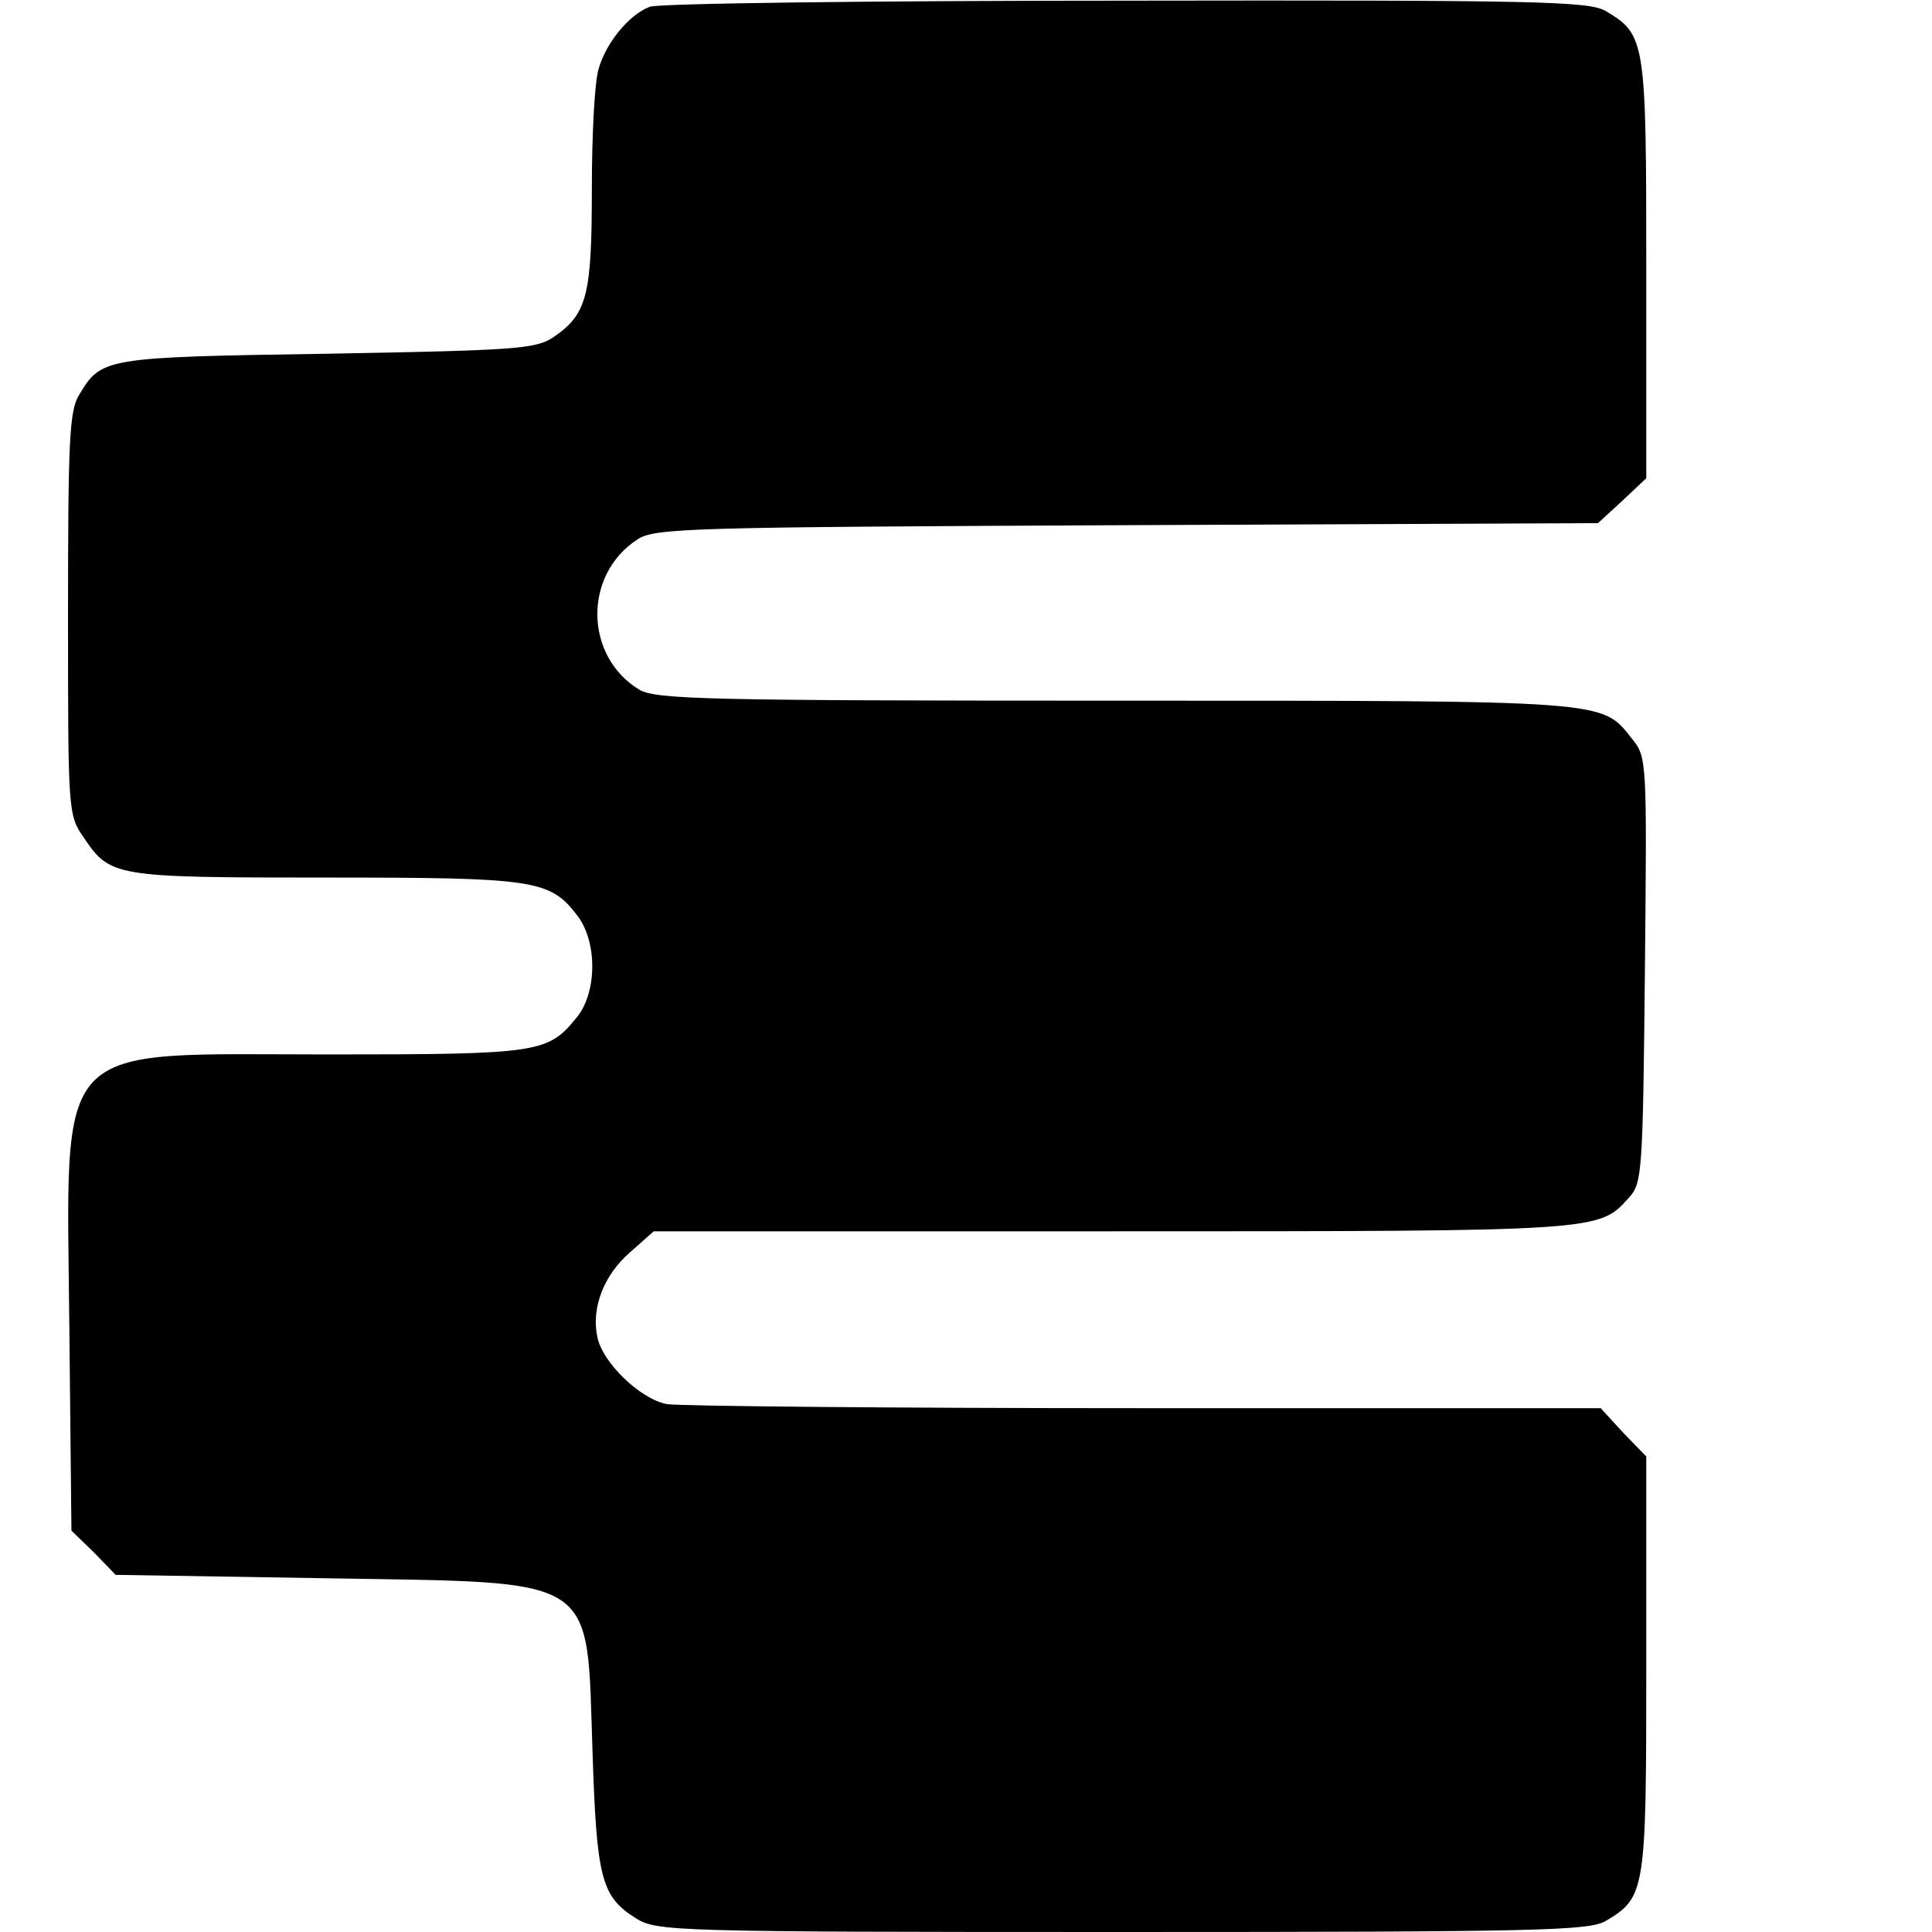
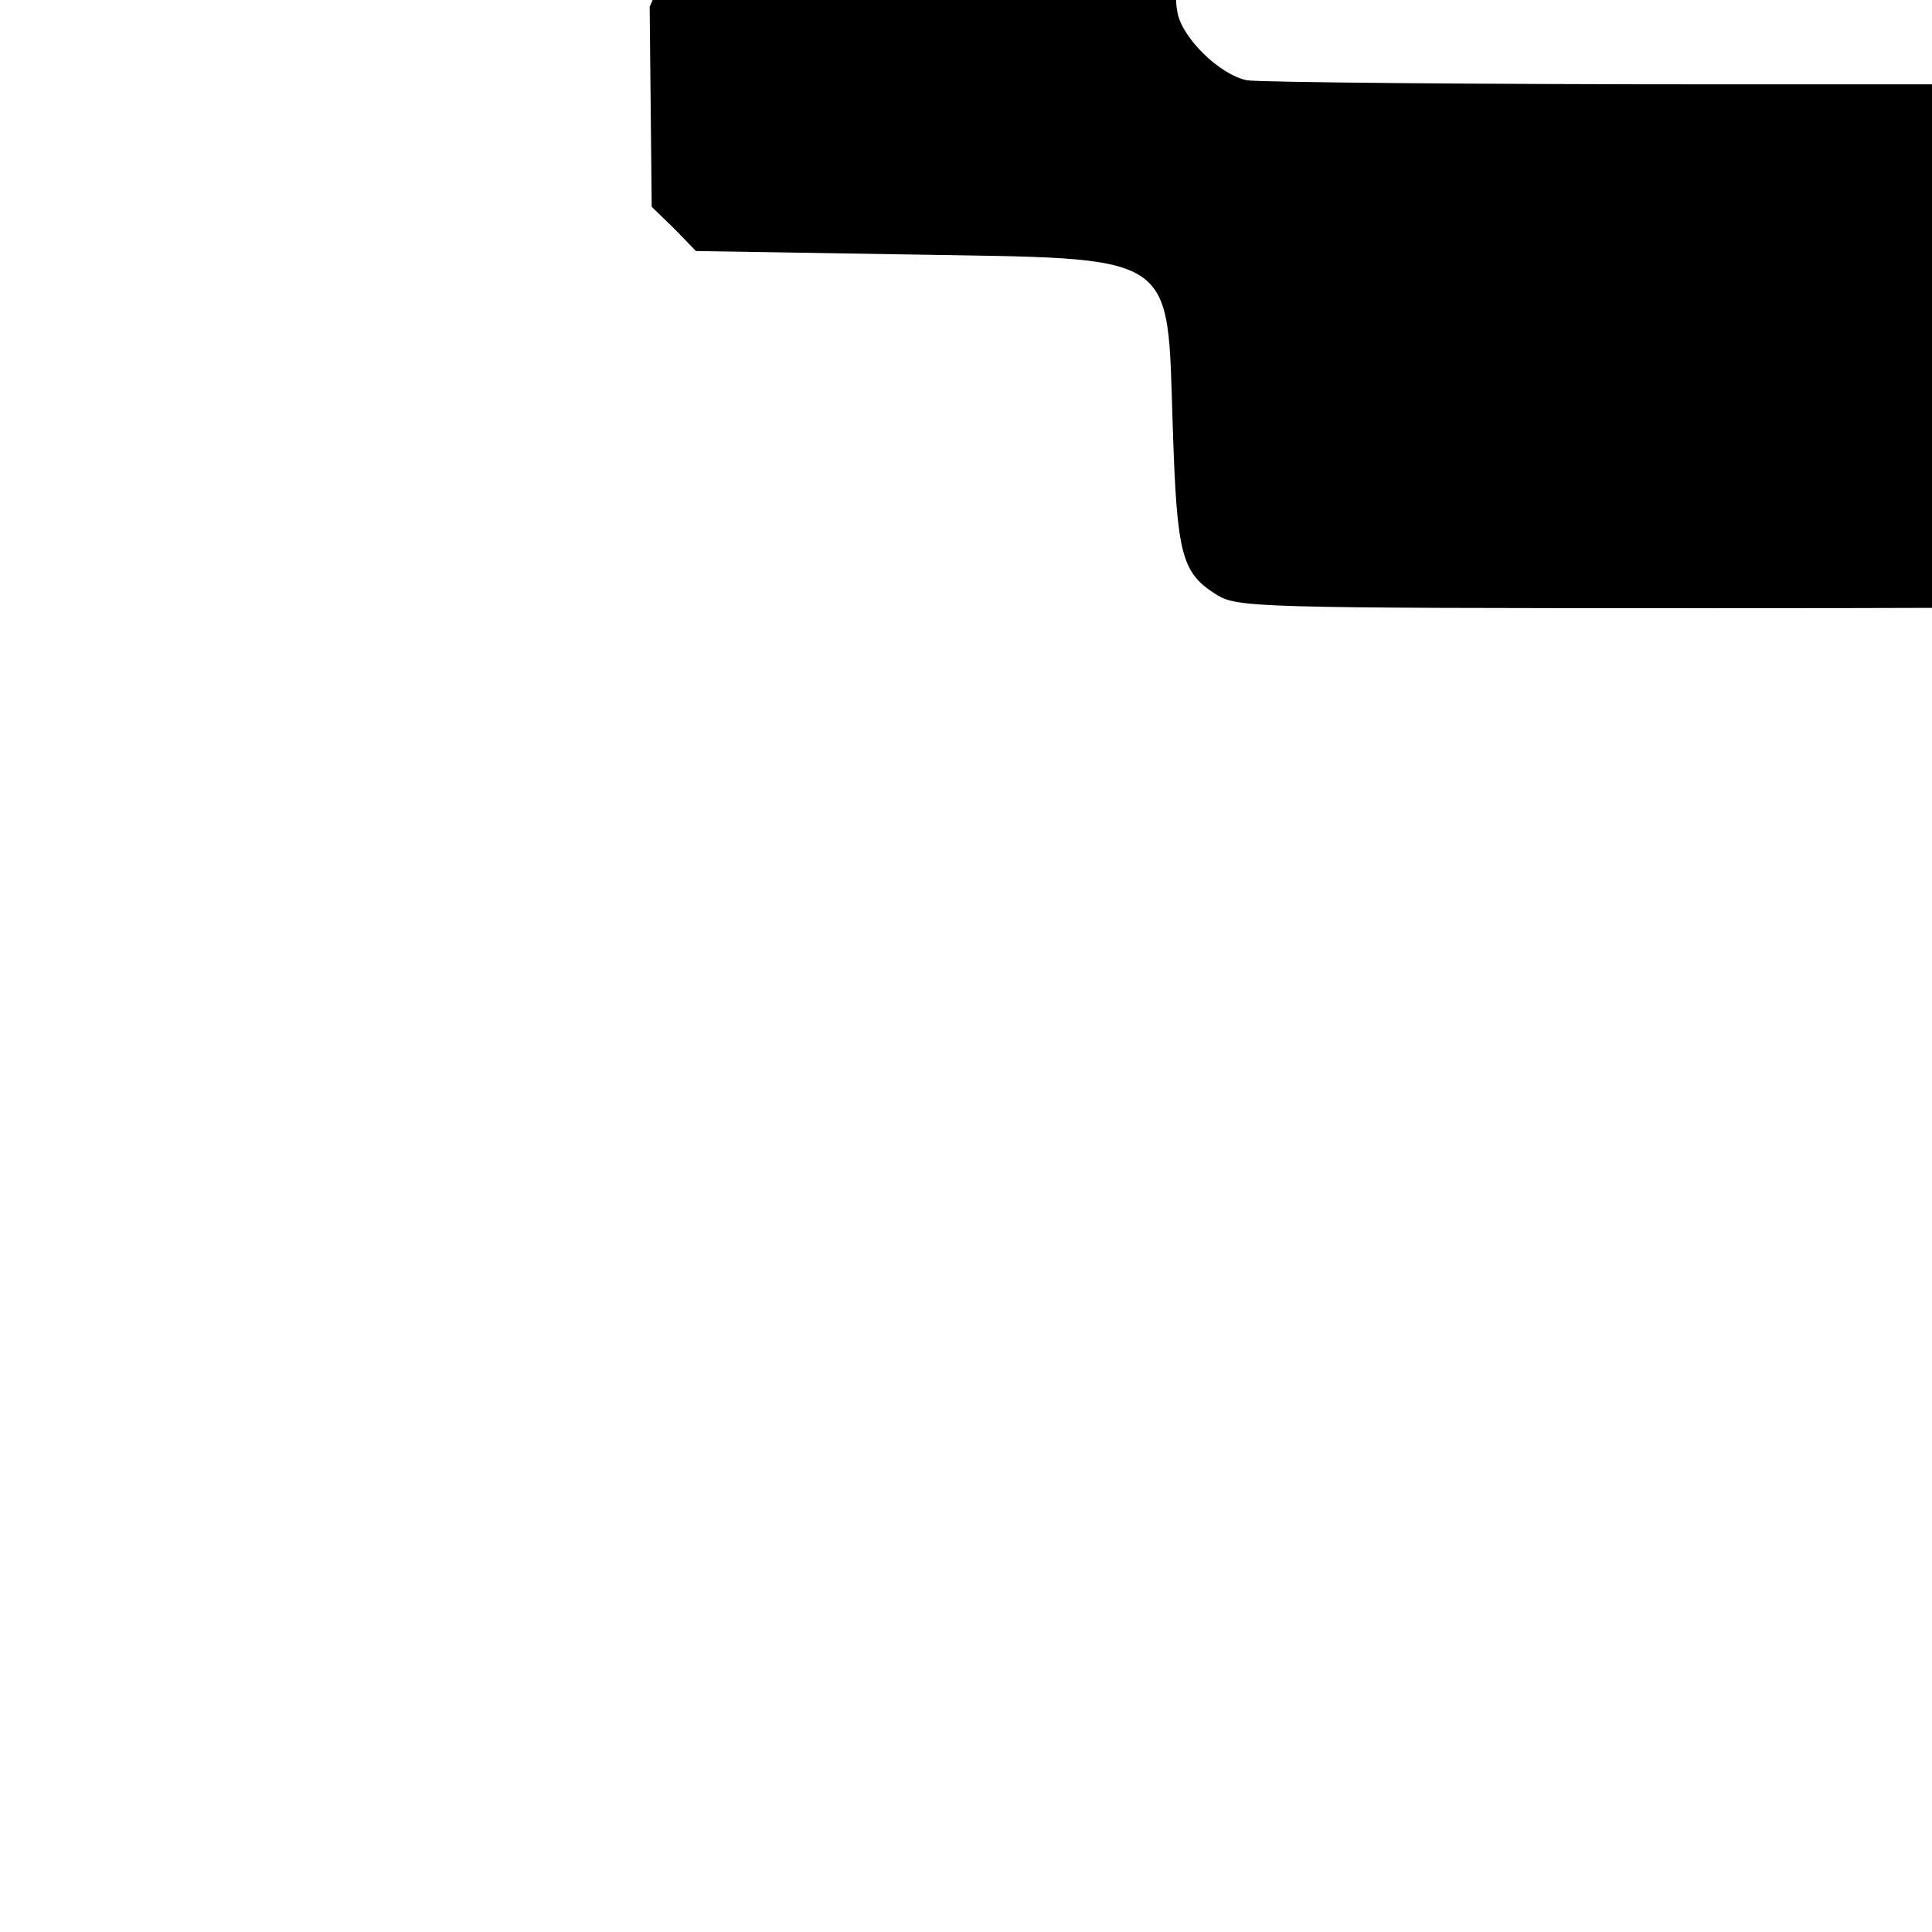
<svg xmlns="http://www.w3.org/2000/svg" version="1.0" width="284pt" height="284pt" viewBox="0 0 284 284" preserveAspectRatio="xMidYMid meet">
  <g transform="translate(0,284) scale(0.1,-0.1)" fill="#000000" stroke="none">
-     <path d="M955 2830 c-31 -12 -64 -53 -75 -91 -6 -19 -10 -98 -10 -177 0 -157 -7 -184 -57 -218 -26 -17 -55 -19 -333 -24 -329 -5 -331 -6 -364 -61 -14 -23 -16 -68 -16 -322 0 -290 0 -295 23 -328 39 -58 45 -59 355 -59 307 0 330 -3 370 -55 30 -38 30 -112 1 -149 -43 -54 -54 -56 -366 -56 -411 0 -385 28 -381 -406 l3 -294 33 -32 32 -33 308 -5 c406 -7 384 8 393 -255 6 -187 13 -213 64 -245 31 -19 53 -20 715 -20 613 0 685 2 710 16 59 35 60 43 60 377 l0 306 -34 35 -33 36 -670 0 c-369 0 -685 3 -703 6 -40 8 -95 62 -102 99 -9 43 10 91 48 124 l35 31 675 0 c722 0 714 0 759 50 19 21 20 38 23 334 3 309 3 313 -19 340 -45 57 -30 56 -760 56 -603 0 -674 2 -699 16 -81 49 -83 169 -3 221 25 17 78 18 720 21 l692 3 36 33 35 33 0 308 c0 336 -1 344 -60 379 -25 14 -96 16 -707 15 -373 0 -687 -4 -698 -9z" />
+     <path d="M955 2830 l3 -294 33 -32 32 -33 308 -5 c406 -7 384 8 393 -255 6 -187 13 -213 64 -245 31 -19 53 -20 715 -20 613 0 685 2 710 16 59 35 60 43 60 377 l0 306 -34 35 -33 36 -670 0 c-369 0 -685 3 -703 6 -40 8 -95 62 -102 99 -9 43 10 91 48 124 l35 31 675 0 c722 0 714 0 759 50 19 21 20 38 23 334 3 309 3 313 -19 340 -45 57 -30 56 -760 56 -603 0 -674 2 -699 16 -81 49 -83 169 -3 221 25 17 78 18 720 21 l692 3 36 33 35 33 0 308 c0 336 -1 344 -60 379 -25 14 -96 16 -707 15 -373 0 -687 -4 -698 -9z" />
  </g>
</svg>